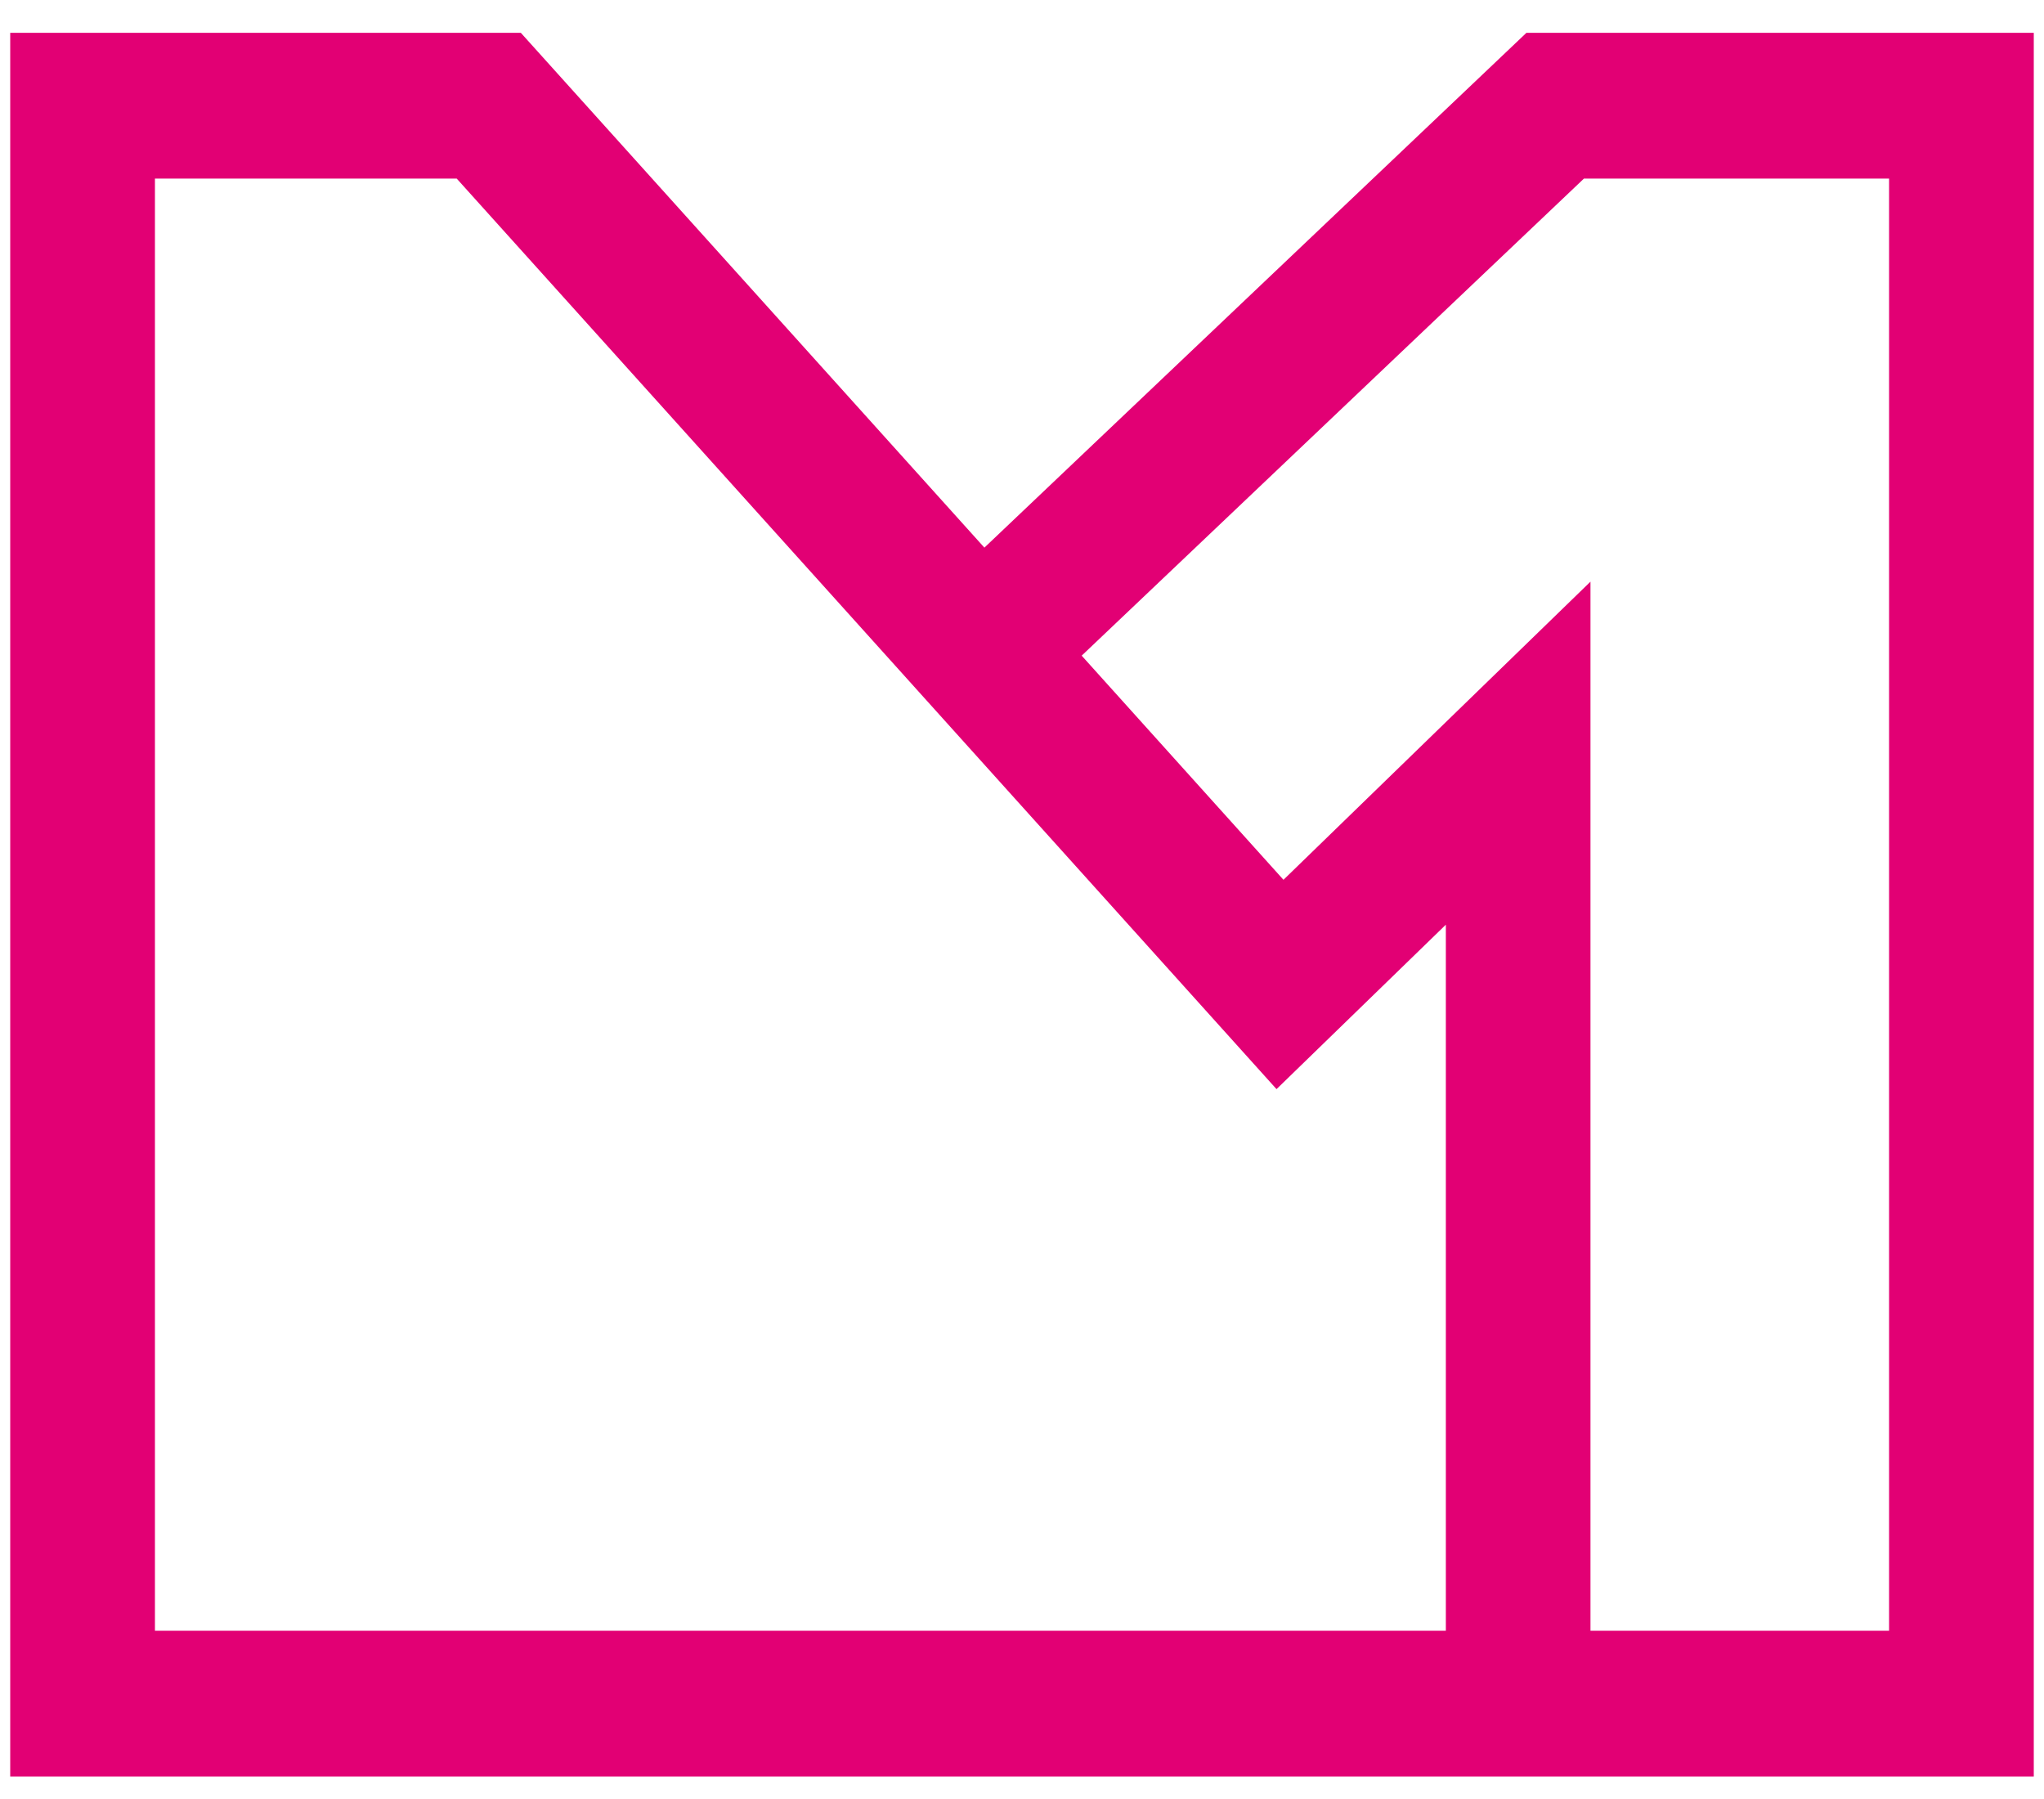
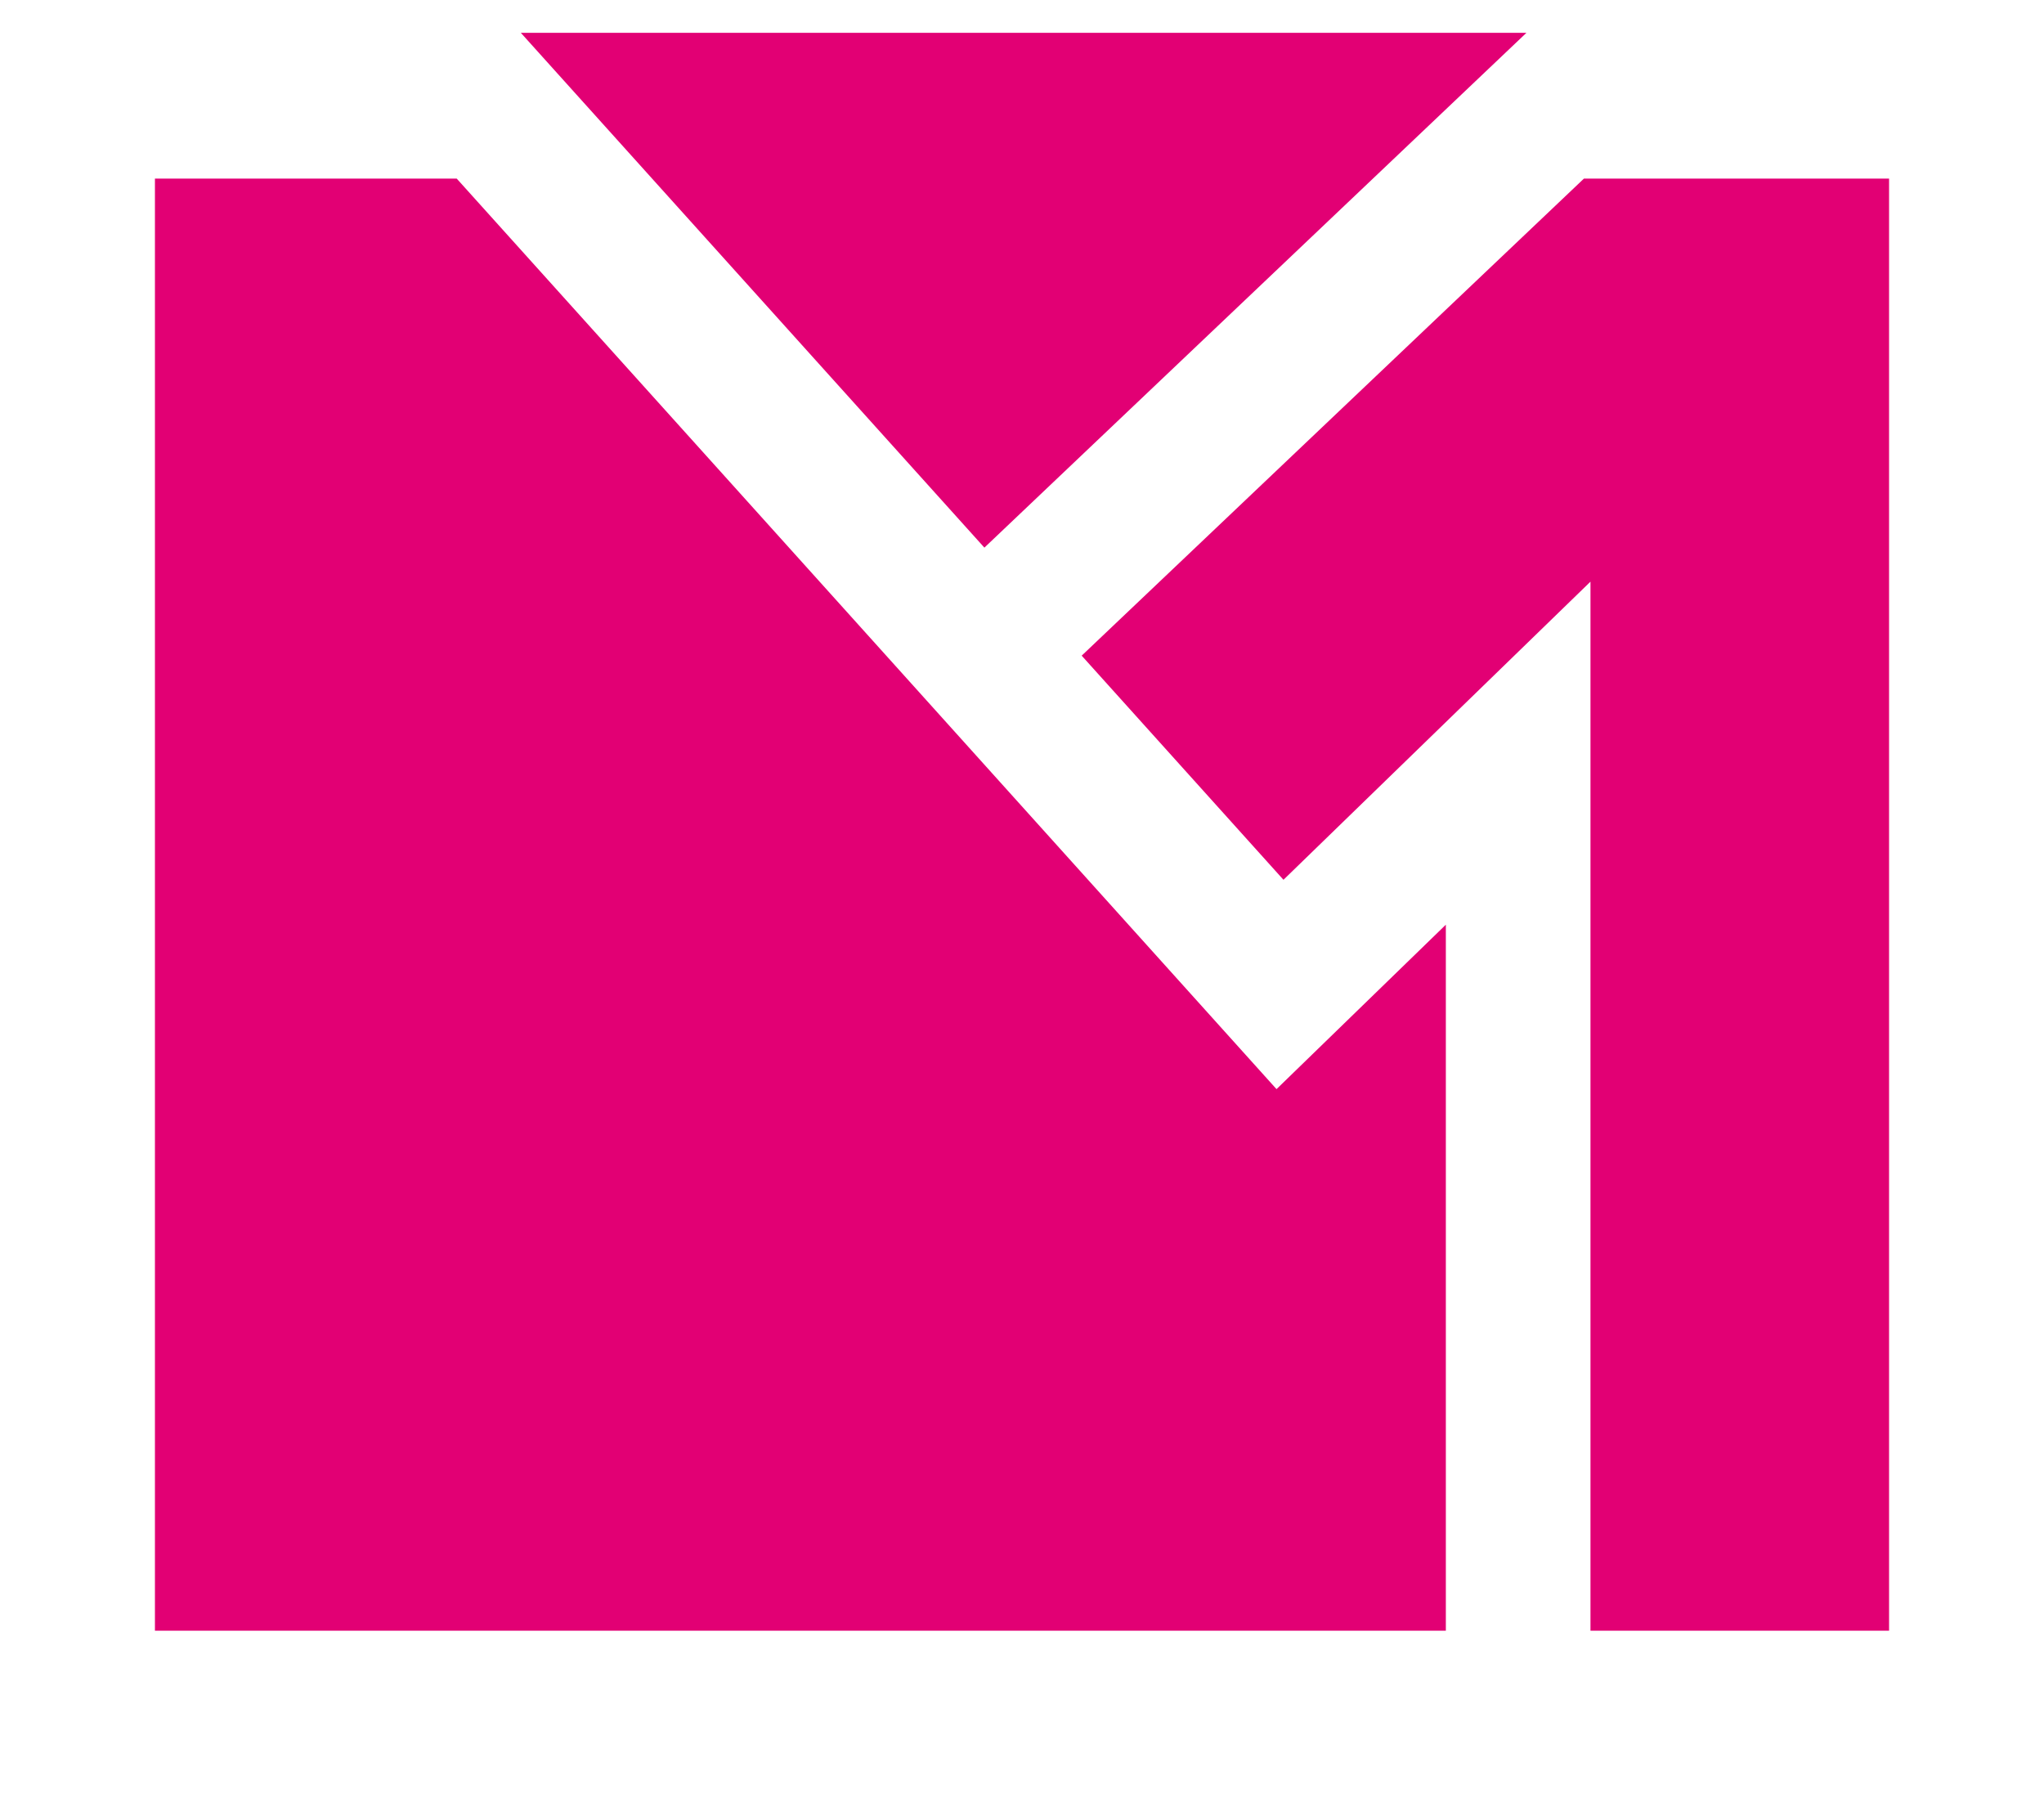
<svg xmlns="http://www.w3.org/2000/svg" width="25" height="22" viewBox="0 0 25 22" fill="none">
-   <path d="M24.875 21.725H0.125V0.401H6.37L12.04 6.697L18.67 0.401H24.875V21.725ZM19.453 19.942H23.105V2.184H19.373L13.23 8.018L15.698 10.759L19.453 7.113V19.942ZM1.895 19.942H17.684V11.308L15.613 13.319L5.586 2.184H1.895V19.942Z" fill="#E20074" />
+   <path d="M24.875 21.725V0.401H6.37L12.04 6.697L18.67 0.401H24.875V21.725ZM19.453 19.942H23.105V2.184H19.373L13.23 8.018L15.698 10.759L19.453 7.113V19.942ZM1.895 19.942H17.684V11.308L15.613 13.319L5.586 2.184H1.895V19.942Z" fill="#E20074" />
</svg>